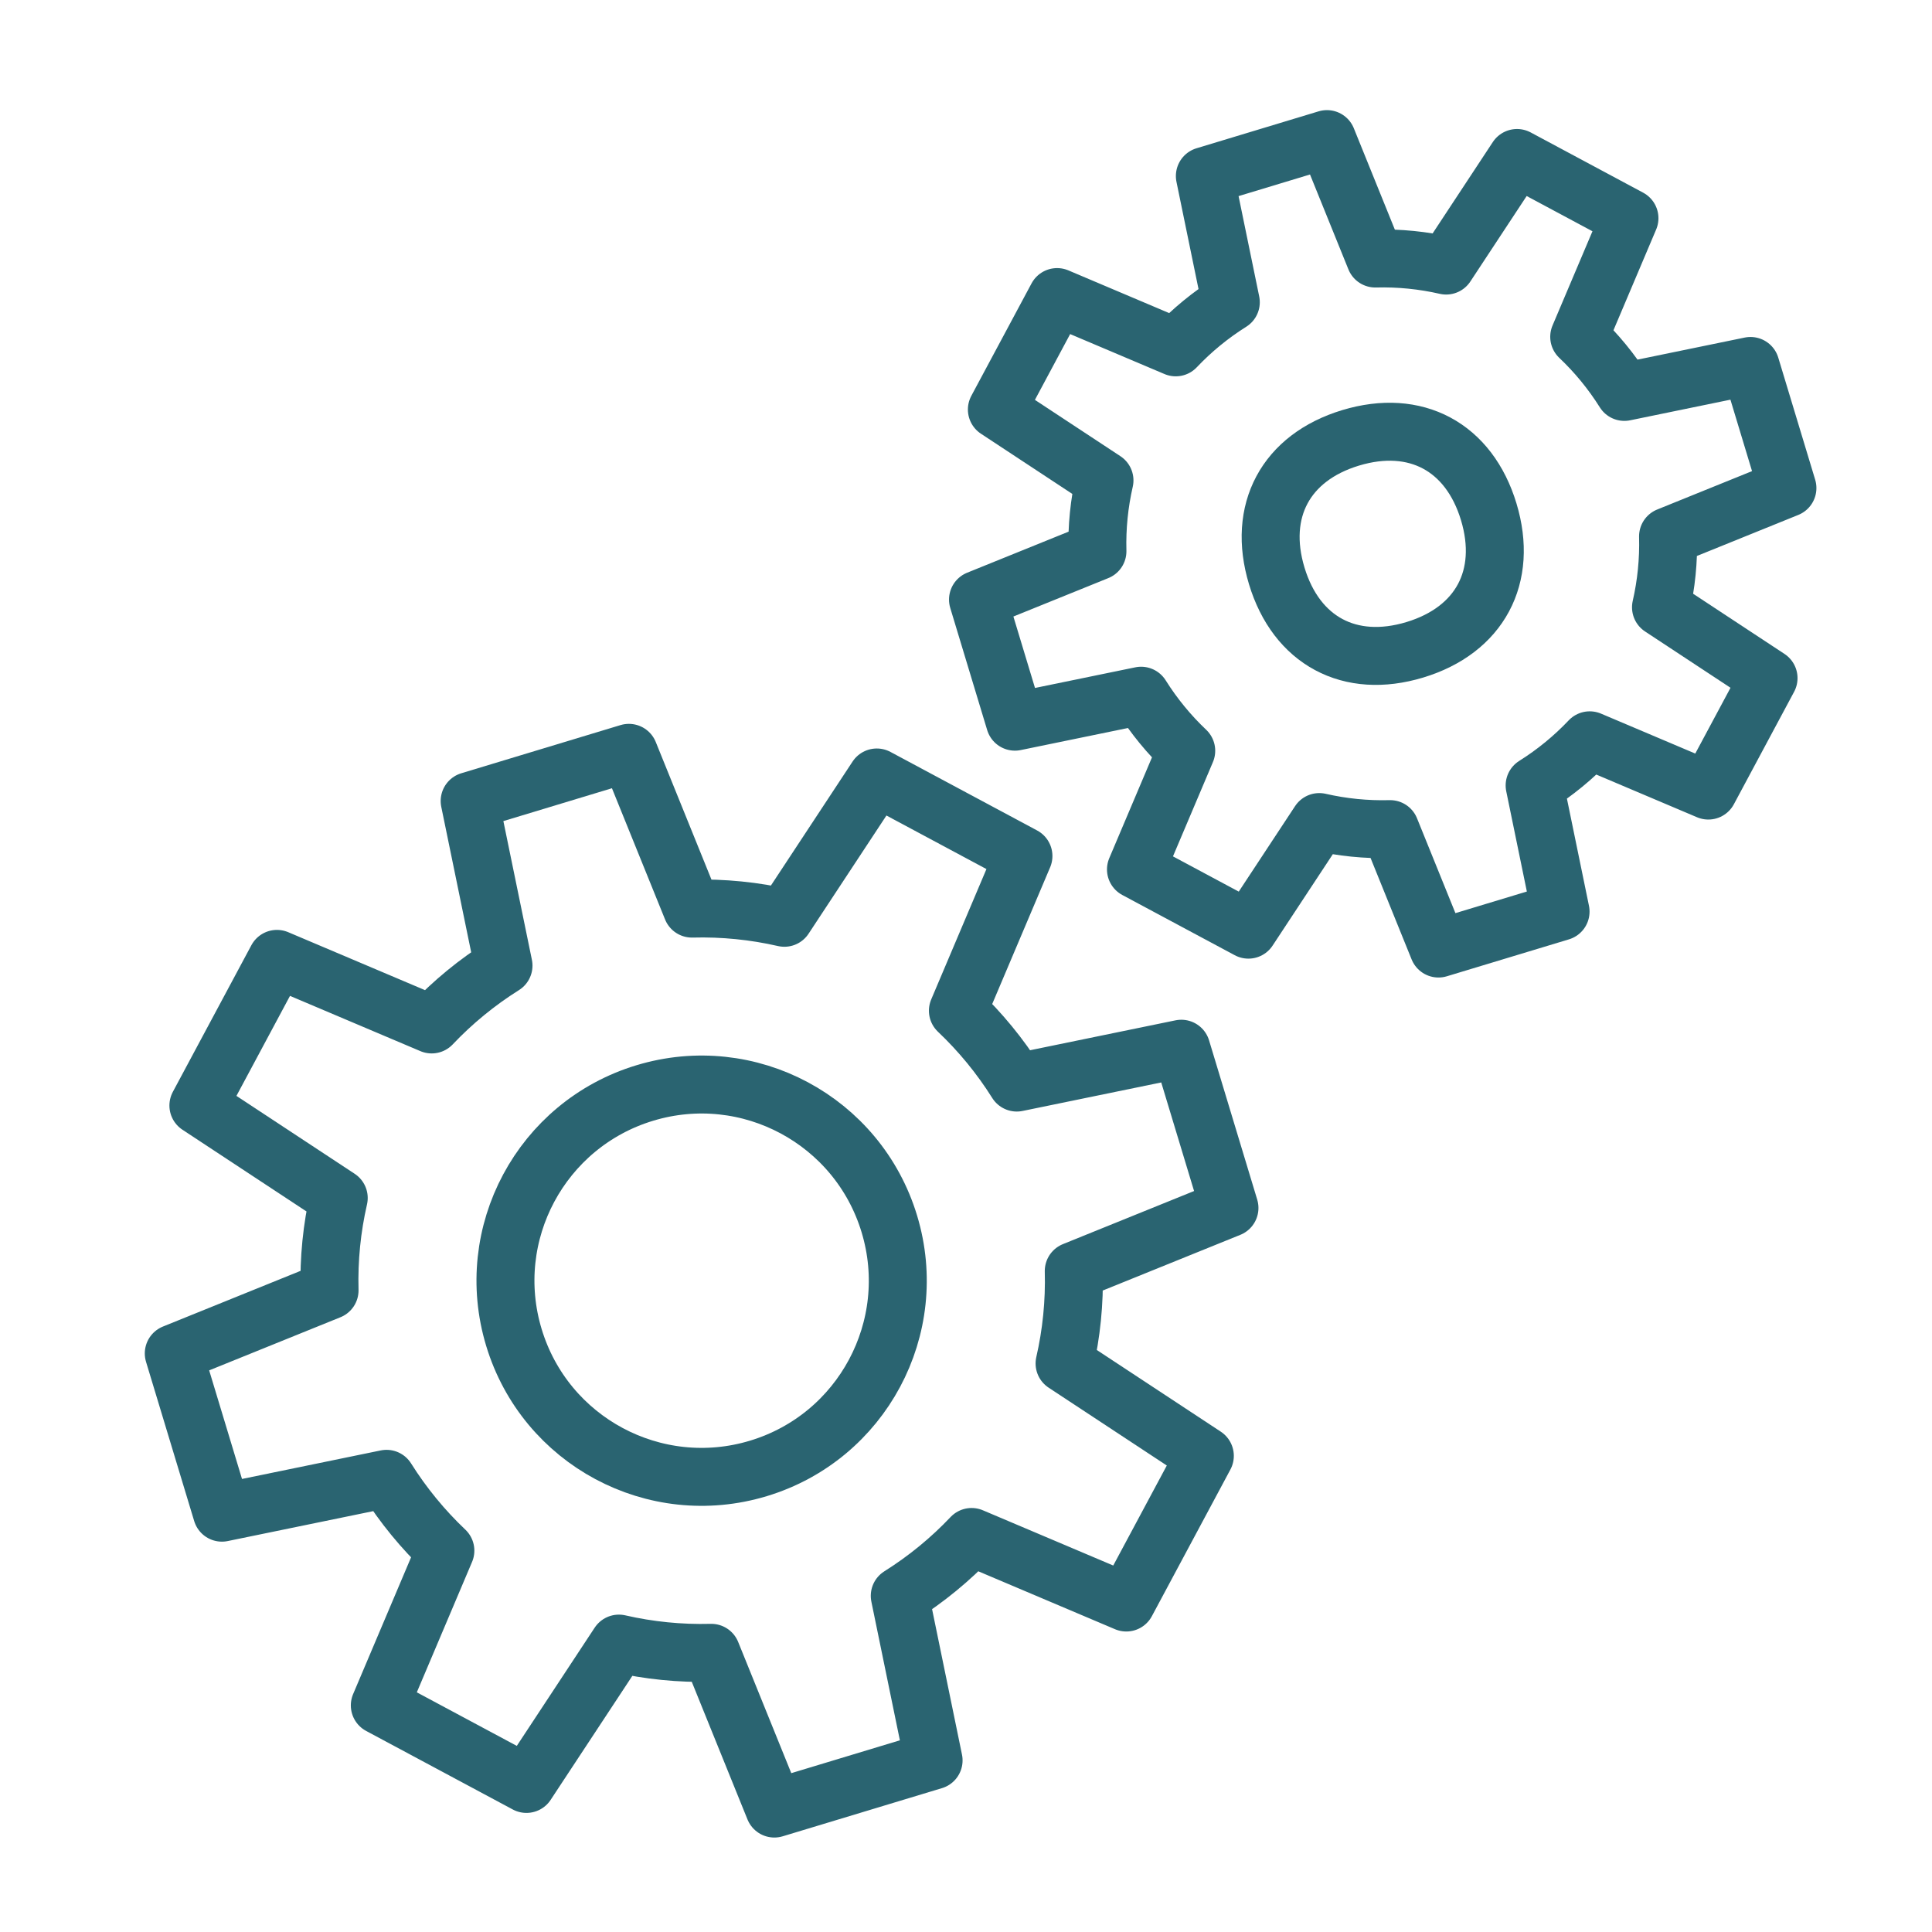
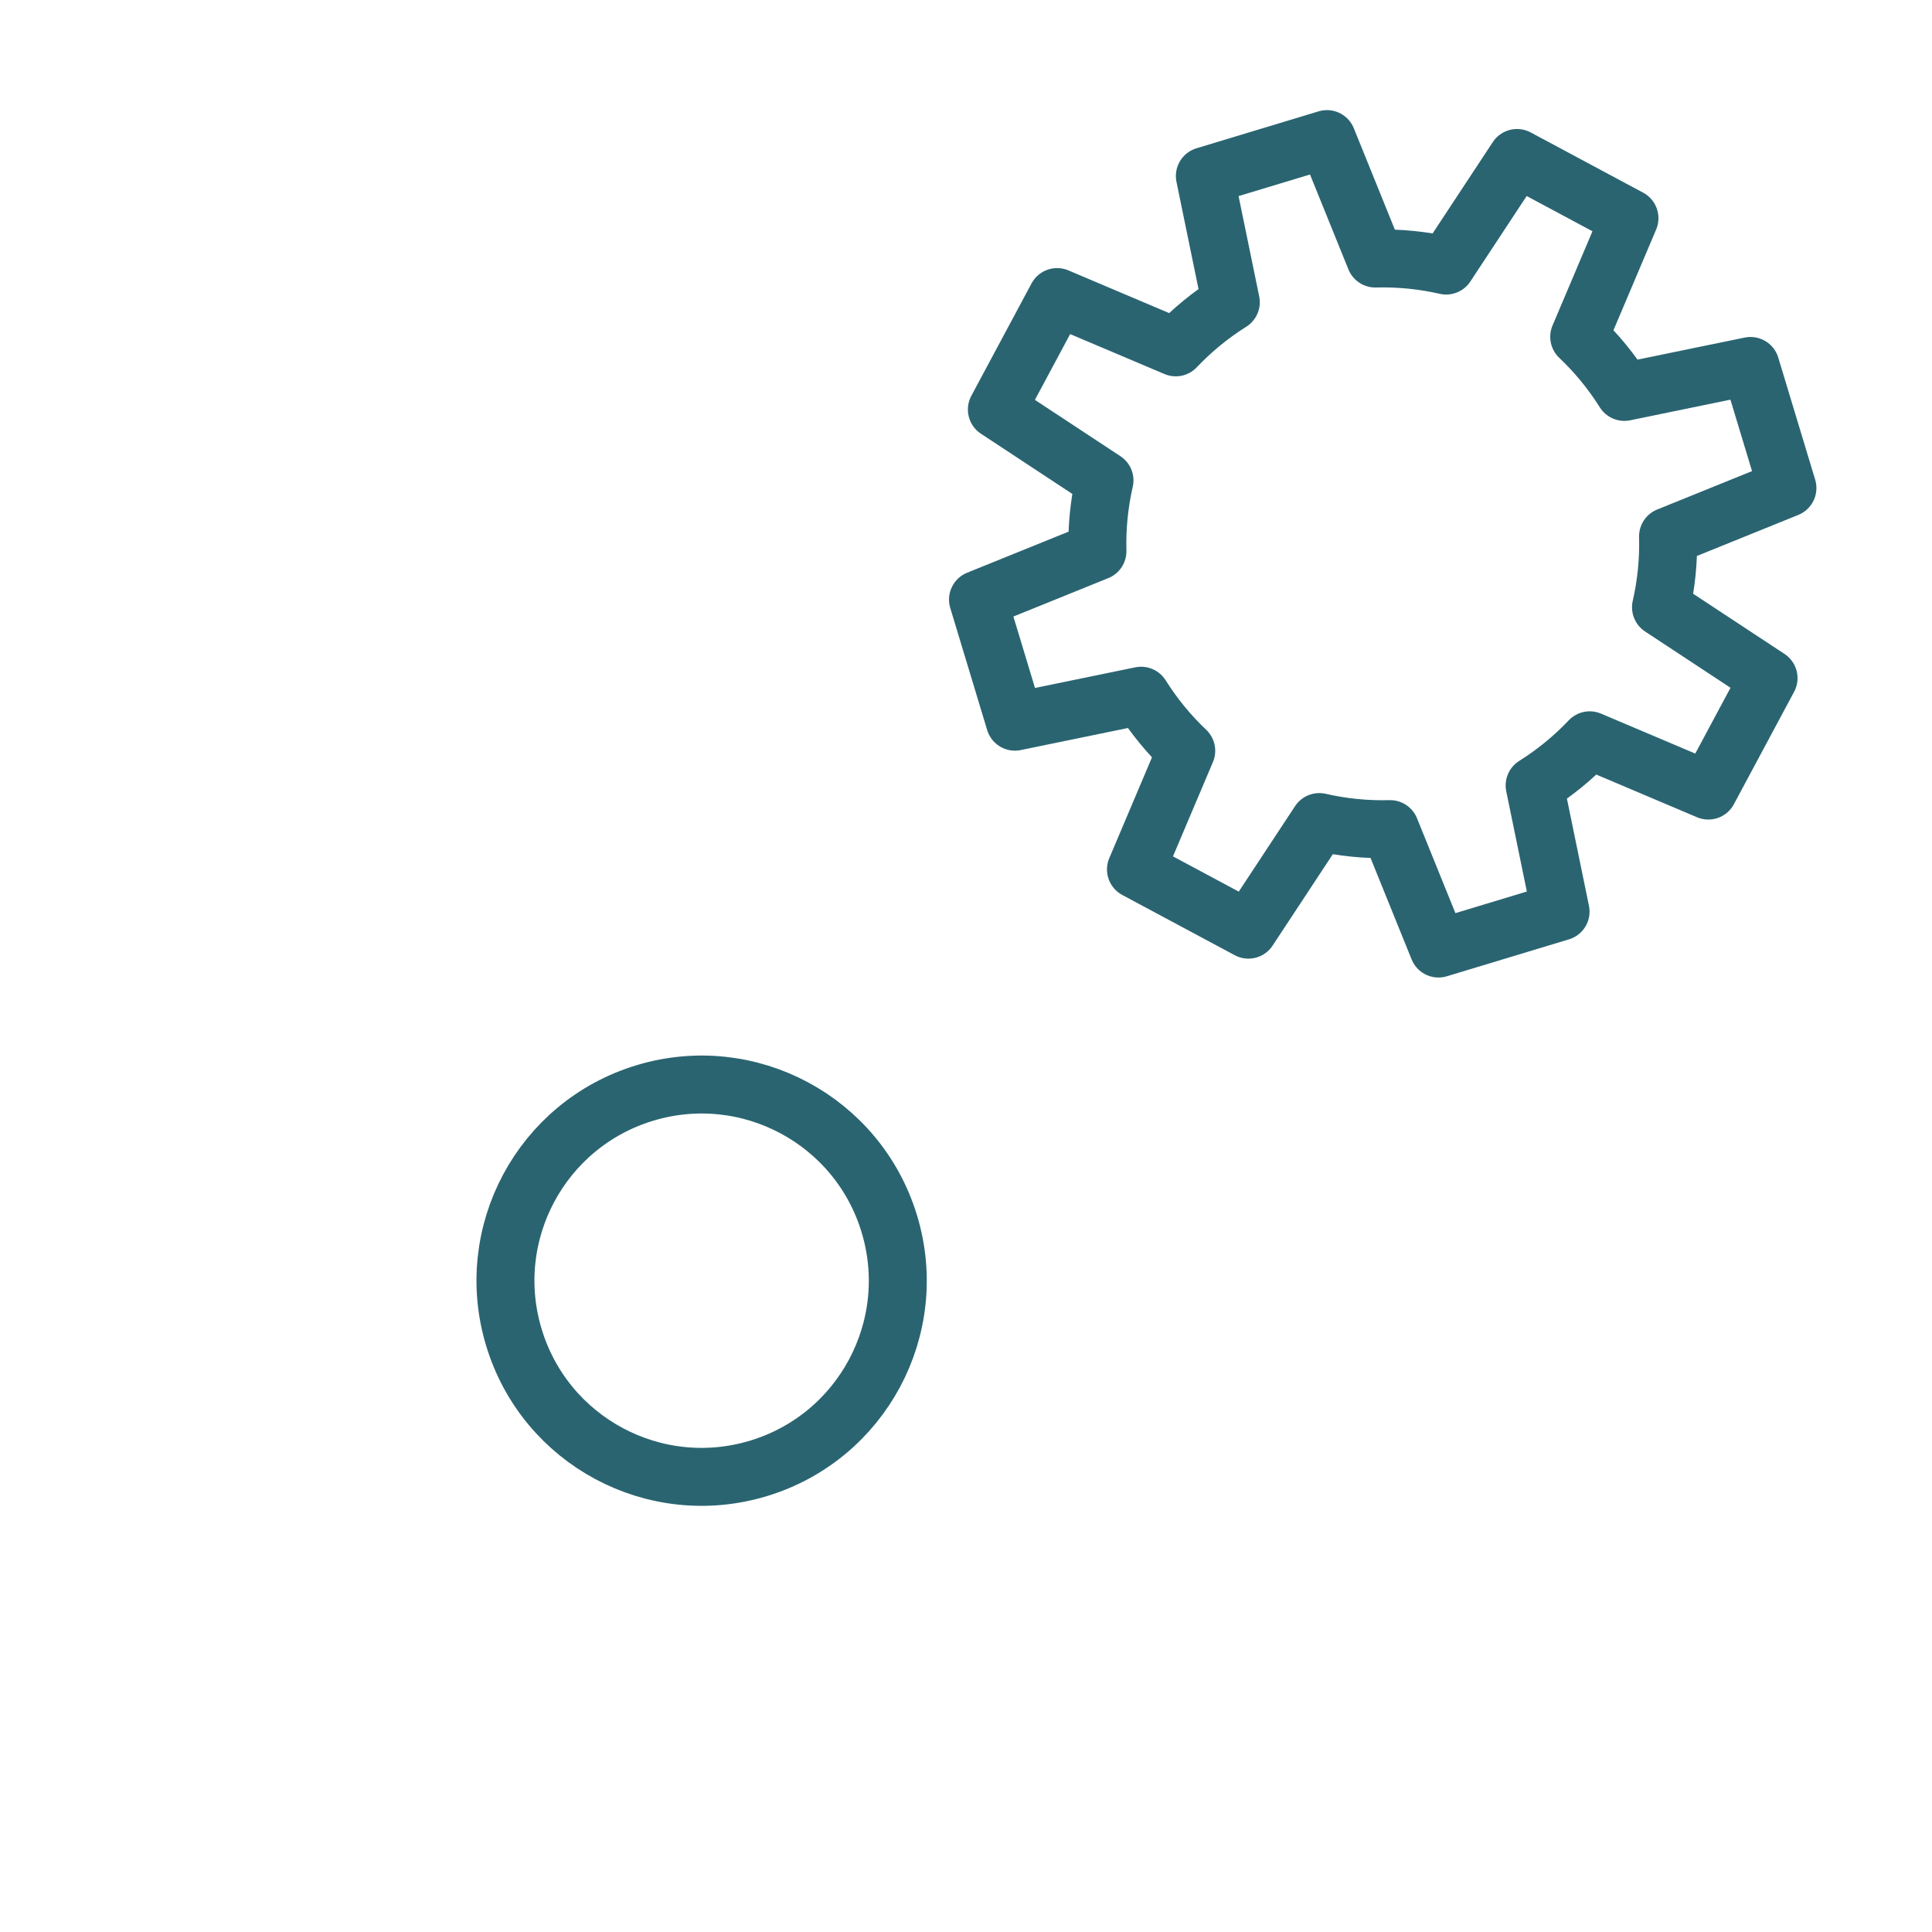
<svg xmlns="http://www.w3.org/2000/svg" id="Layer_1" data-name="Layer 1" viewBox="0 0 500 500">
  <defs>
    <style>
      .cls-1 {
        fill: none;
        stroke: #2a6471;
        stroke-linecap: round;
        stroke-linejoin: round;
        stroke-width: 15px;
      }
    </style>
  </defs>
  <path class="cls-1" d="m323.086,240.594l-29.099-15.585,13.01-30.706c-4.426-4.195-8.359-8.97-11.676-14.251l-32.662,6.718-9.555-31.597,30.912-12.512c-.166-6.233.463-12.388,1.823-18.333l-27.849-18.346,15.586-29.099,30.707,13.009c4.194-4.428,8.971-8.361,14.25-11.677l-6.717-32.659,31.597-9.557,12.51,30.907c6.236-.167,12.393.462,18.34,1.822l18.342-27.84,29.099,15.585-13.006,30.696c4.431,4.196,8.367,8.974,11.684,14.257l32.649-6.715,9.555,31.598-30.897,12.507c.167,6.238-.461,12.395-1.825,18.346l27.835,18.337-15.585,29.099-30.696-13.006c-4.196,4.431-8.975,8.364-14.258,11.682l6.715,32.65-31.598,9.556-12.509-30.903c-6.234.164-12.391-.464-18.339-1.827l-18.342,27.843h0Z" />
-   <path class="cls-1" d="m349.554,113.312c16.813-5.085,30.64,2.32,35.725,19.134,5.086,16.813-2.318,30.641-19.131,35.726-16.813,5.085-30.642-2.32-35.727-19.133-5.085-16.813,2.32-30.642,19.133-35.727h0Z" />
-   <path class="cls-1" d="m136.247,461.679l-37.952-20.326,16.968-40.049c-5.773-5.474-10.901-11.701-15.227-18.587l-42.6,8.761-12.463-41.212,40.318-16.316c-.22-8.132.6-16.157,2.376-23.911l-36.321-23.93,20.327-37.952,40.049,16.968c5.47-5.775,11.703-10.905,18.586-15.23l-8.76-42.596,41.208-12.465,16.317,40.31c8.133-.217,16.164.601,23.922,2.376l23.919-36.311,37.955,20.326-16.963,40.037c5.776,5.473,10.909,11.705,15.236,18.594l42.584-8.756,12.462,41.21-40.299,16.313c.221,8.135-.601,16.167-2.377,23.929l36.303,23.915-20.326,37.955-40.037-16.963c-5.472,5.779-11.705,10.909-18.594,15.236l8.757,42.584-41.213,12.463-16.316-40.304c-8.131.213-16.159-.607-23.917-2.384l-23.925,36.315h0Z" />
  <path class="cls-1" d="m166.886,282.862c26.832-8.116,55.161,7.055,63.276,33.886,8.116,26.832-7.055,55.16-33.887,63.276-26.832,8.116-55.16-7.055-63.276-33.886-8.116-26.832,7.054-55.16,33.886-63.276h0Z" />
</svg>